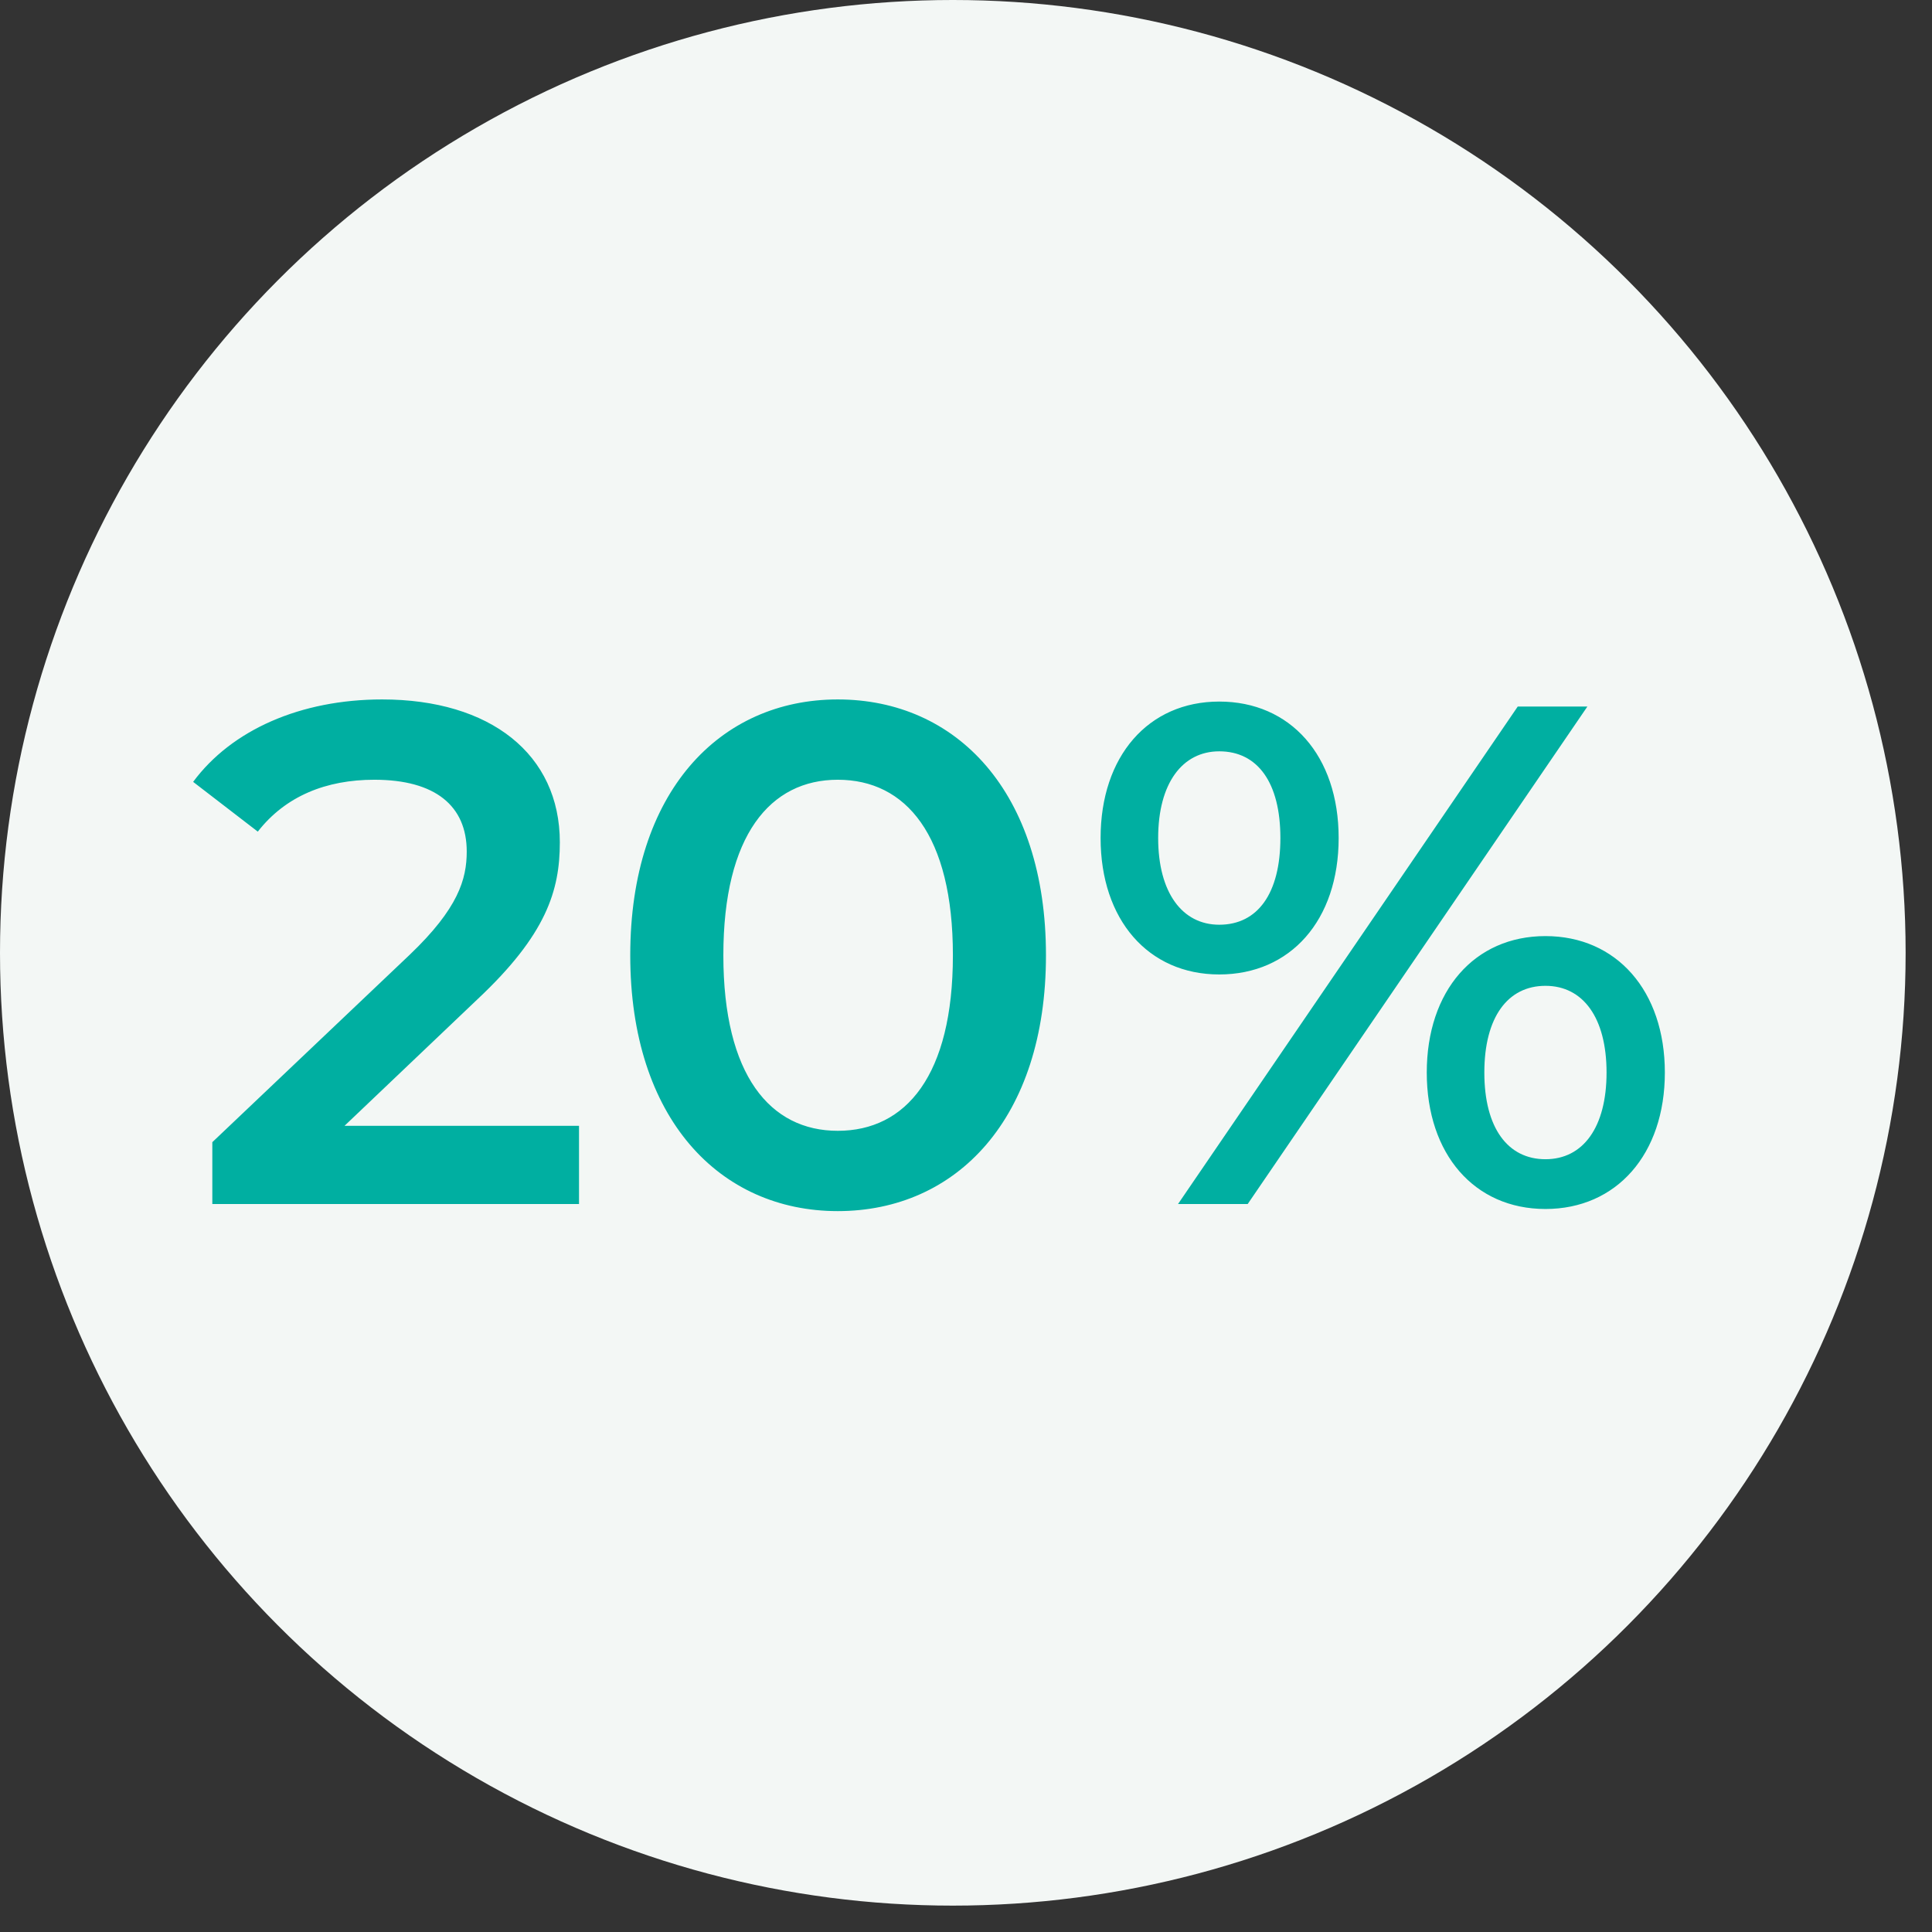
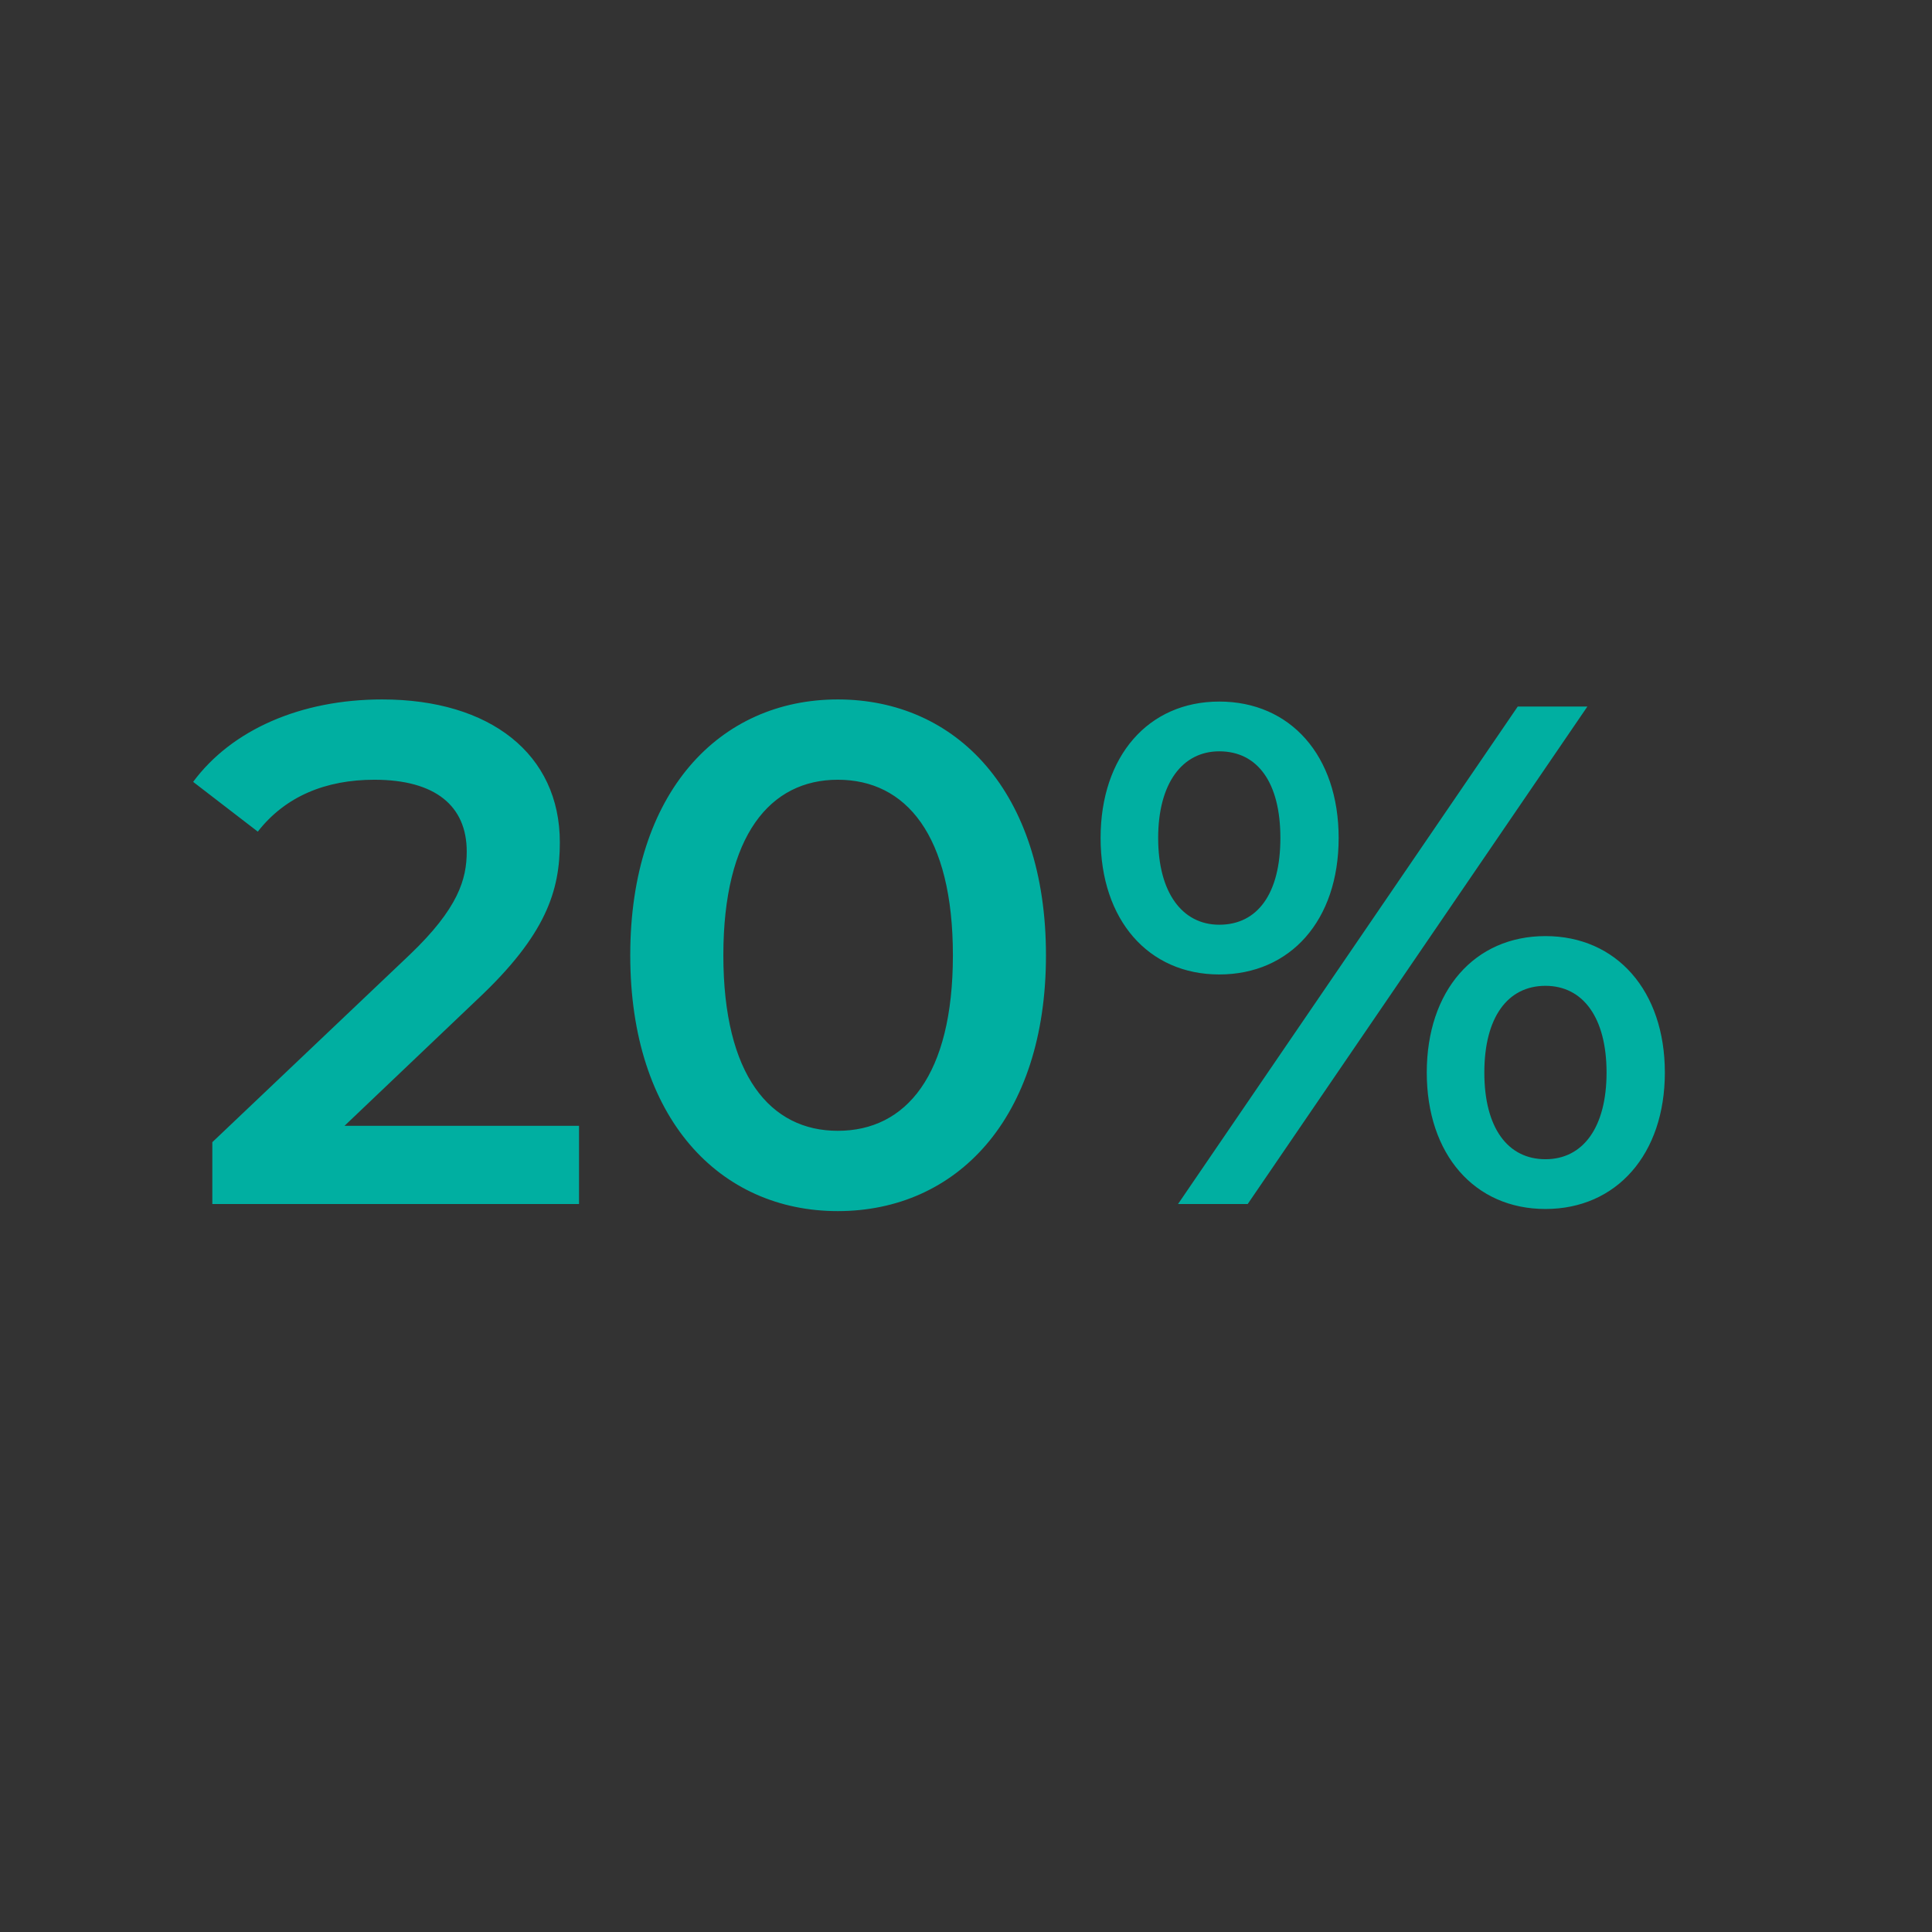
<svg xmlns="http://www.w3.org/2000/svg" width="69" height="69" viewBox="0 0 69 69" fill="none">
  <rect x="0" y="0" width="69" height="69" fill="#333333" stroke="none" />
-   <circle cx="34.029" cy="34.029" r="34.029" fill="#F3F7F5" />
-   <path d="M12.304 40.208H20.679V43H7.583V40.792L14.639 34.092C16.365 32.442 16.669 31.401 16.669 30.412C16.669 28.787 15.553 27.848 13.37 27.848C11.644 27.848 10.197 28.432 9.207 29.701L6.898 27.924C8.268 26.072 10.73 24.98 13.649 24.98C17.507 24.98 19.994 26.934 19.994 30.082C19.994 31.807 19.512 33.381 17.05 35.691L12.304 40.208ZM29.92 43.254C25.707 43.254 22.509 39.954 22.509 34.117C22.509 28.28 25.707 24.98 29.92 24.98C34.159 24.98 37.356 28.28 37.356 34.117C37.356 39.954 34.159 43.254 29.92 43.254ZM29.92 40.386C32.357 40.386 34.032 38.406 34.032 34.117C34.032 29.828 32.357 27.848 29.92 27.848C27.509 27.848 25.834 29.828 25.834 34.117C25.834 38.406 27.509 40.386 29.92 40.386ZM43.545 34.802C41.007 34.802 39.307 32.848 39.307 29.929C39.307 27.011 41.007 25.056 43.545 25.056C46.083 25.056 47.809 26.985 47.809 29.929C47.809 32.873 46.083 34.802 43.545 34.802ZM42.073 43L54.205 25.234H56.692L44.561 43H42.073ZM43.545 33.026C44.916 33.026 45.728 31.909 45.728 29.929C45.728 27.95 44.916 26.833 43.545 26.833C42.226 26.833 41.363 27.975 41.363 29.929C41.363 31.884 42.226 33.026 43.545 33.026ZM55.195 43.178C52.657 43.178 50.956 41.223 50.956 38.305C50.956 35.386 52.657 33.432 55.195 33.432C57.733 33.432 59.459 35.386 59.459 38.305C59.459 41.223 57.733 43.178 55.195 43.178ZM55.195 41.401C56.54 41.401 57.377 40.259 57.377 38.305C57.377 36.35 56.54 35.208 55.195 35.208C53.85 35.208 53.012 36.325 53.012 38.305C53.012 40.284 53.85 41.401 55.195 41.401Z" fill="#00AFA1" />
+   <path d="M12.304 40.208H20.679V43H7.583V40.792L14.639 34.092C16.365 32.442 16.669 31.401 16.669 30.412C16.669 28.787 15.553 27.848 13.37 27.848C11.644 27.848 10.197 28.432 9.207 29.701L6.898 27.924C8.268 26.072 10.73 24.98 13.649 24.98C17.507 24.98 19.994 26.934 19.994 30.082C19.994 31.807 19.512 33.381 17.05 35.691L12.304 40.208ZM29.92 43.254C25.707 43.254 22.509 39.954 22.509 34.117C22.509 28.28 25.707 24.98 29.92 24.98C34.159 24.98 37.356 28.28 37.356 34.117C37.356 39.954 34.159 43.254 29.92 43.254ZM29.92 40.386C32.357 40.386 34.032 38.406 34.032 34.117C34.032 29.828 32.357 27.848 29.92 27.848C27.509 27.848 25.834 29.828 25.834 34.117C25.834 38.406 27.509 40.386 29.92 40.386ZM43.545 34.802C41.007 34.802 39.307 32.848 39.307 29.929C39.307 27.011 41.007 25.056 43.545 25.056C46.083 25.056 47.809 26.985 47.809 29.929C47.809 32.873 46.083 34.802 43.545 34.802ZM42.073 43L54.205 25.234H56.692L44.561 43H42.073M43.545 33.026C44.916 33.026 45.728 31.909 45.728 29.929C45.728 27.95 44.916 26.833 43.545 26.833C42.226 26.833 41.363 27.975 41.363 29.929C41.363 31.884 42.226 33.026 43.545 33.026ZM55.195 43.178C52.657 43.178 50.956 41.223 50.956 38.305C50.956 35.386 52.657 33.432 55.195 33.432C57.733 33.432 59.459 35.386 59.459 38.305C59.459 41.223 57.733 43.178 55.195 43.178ZM55.195 41.401C56.54 41.401 57.377 40.259 57.377 38.305C57.377 36.35 56.54 35.208 55.195 35.208C53.85 35.208 53.012 36.325 53.012 38.305C53.012 40.284 53.85 41.401 55.195 41.401Z" fill="#00AFA1" />
</svg>